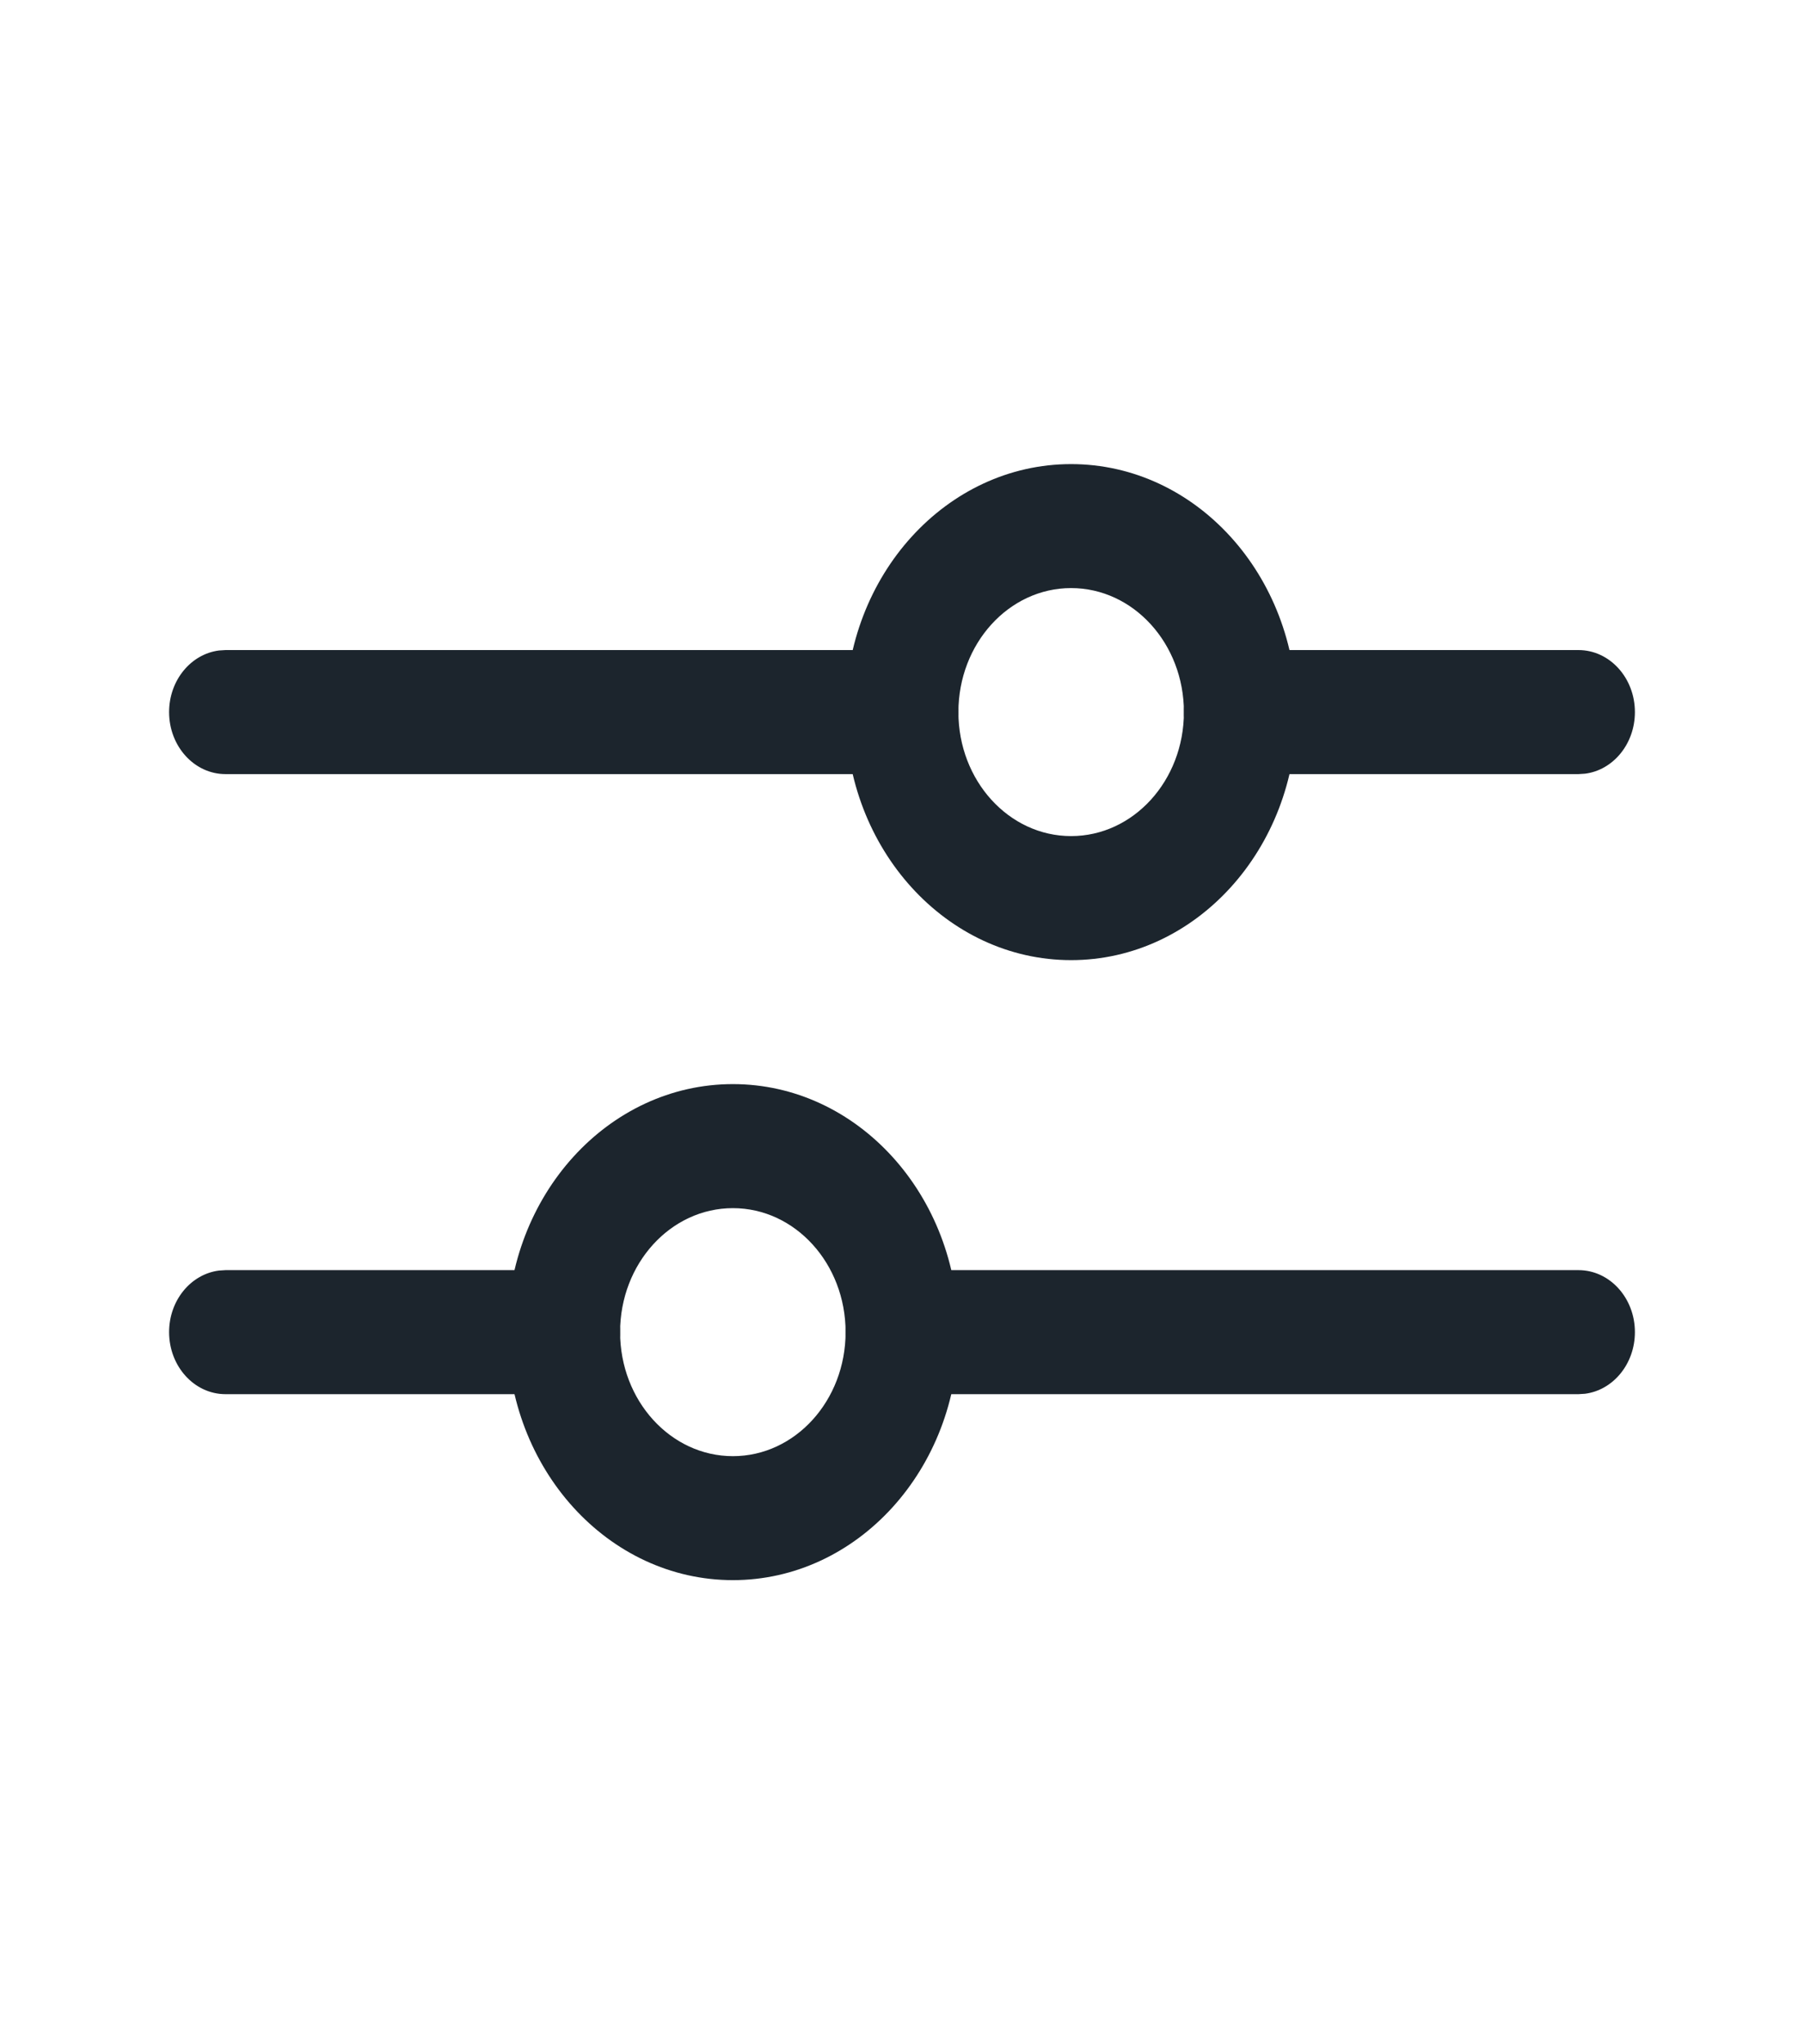
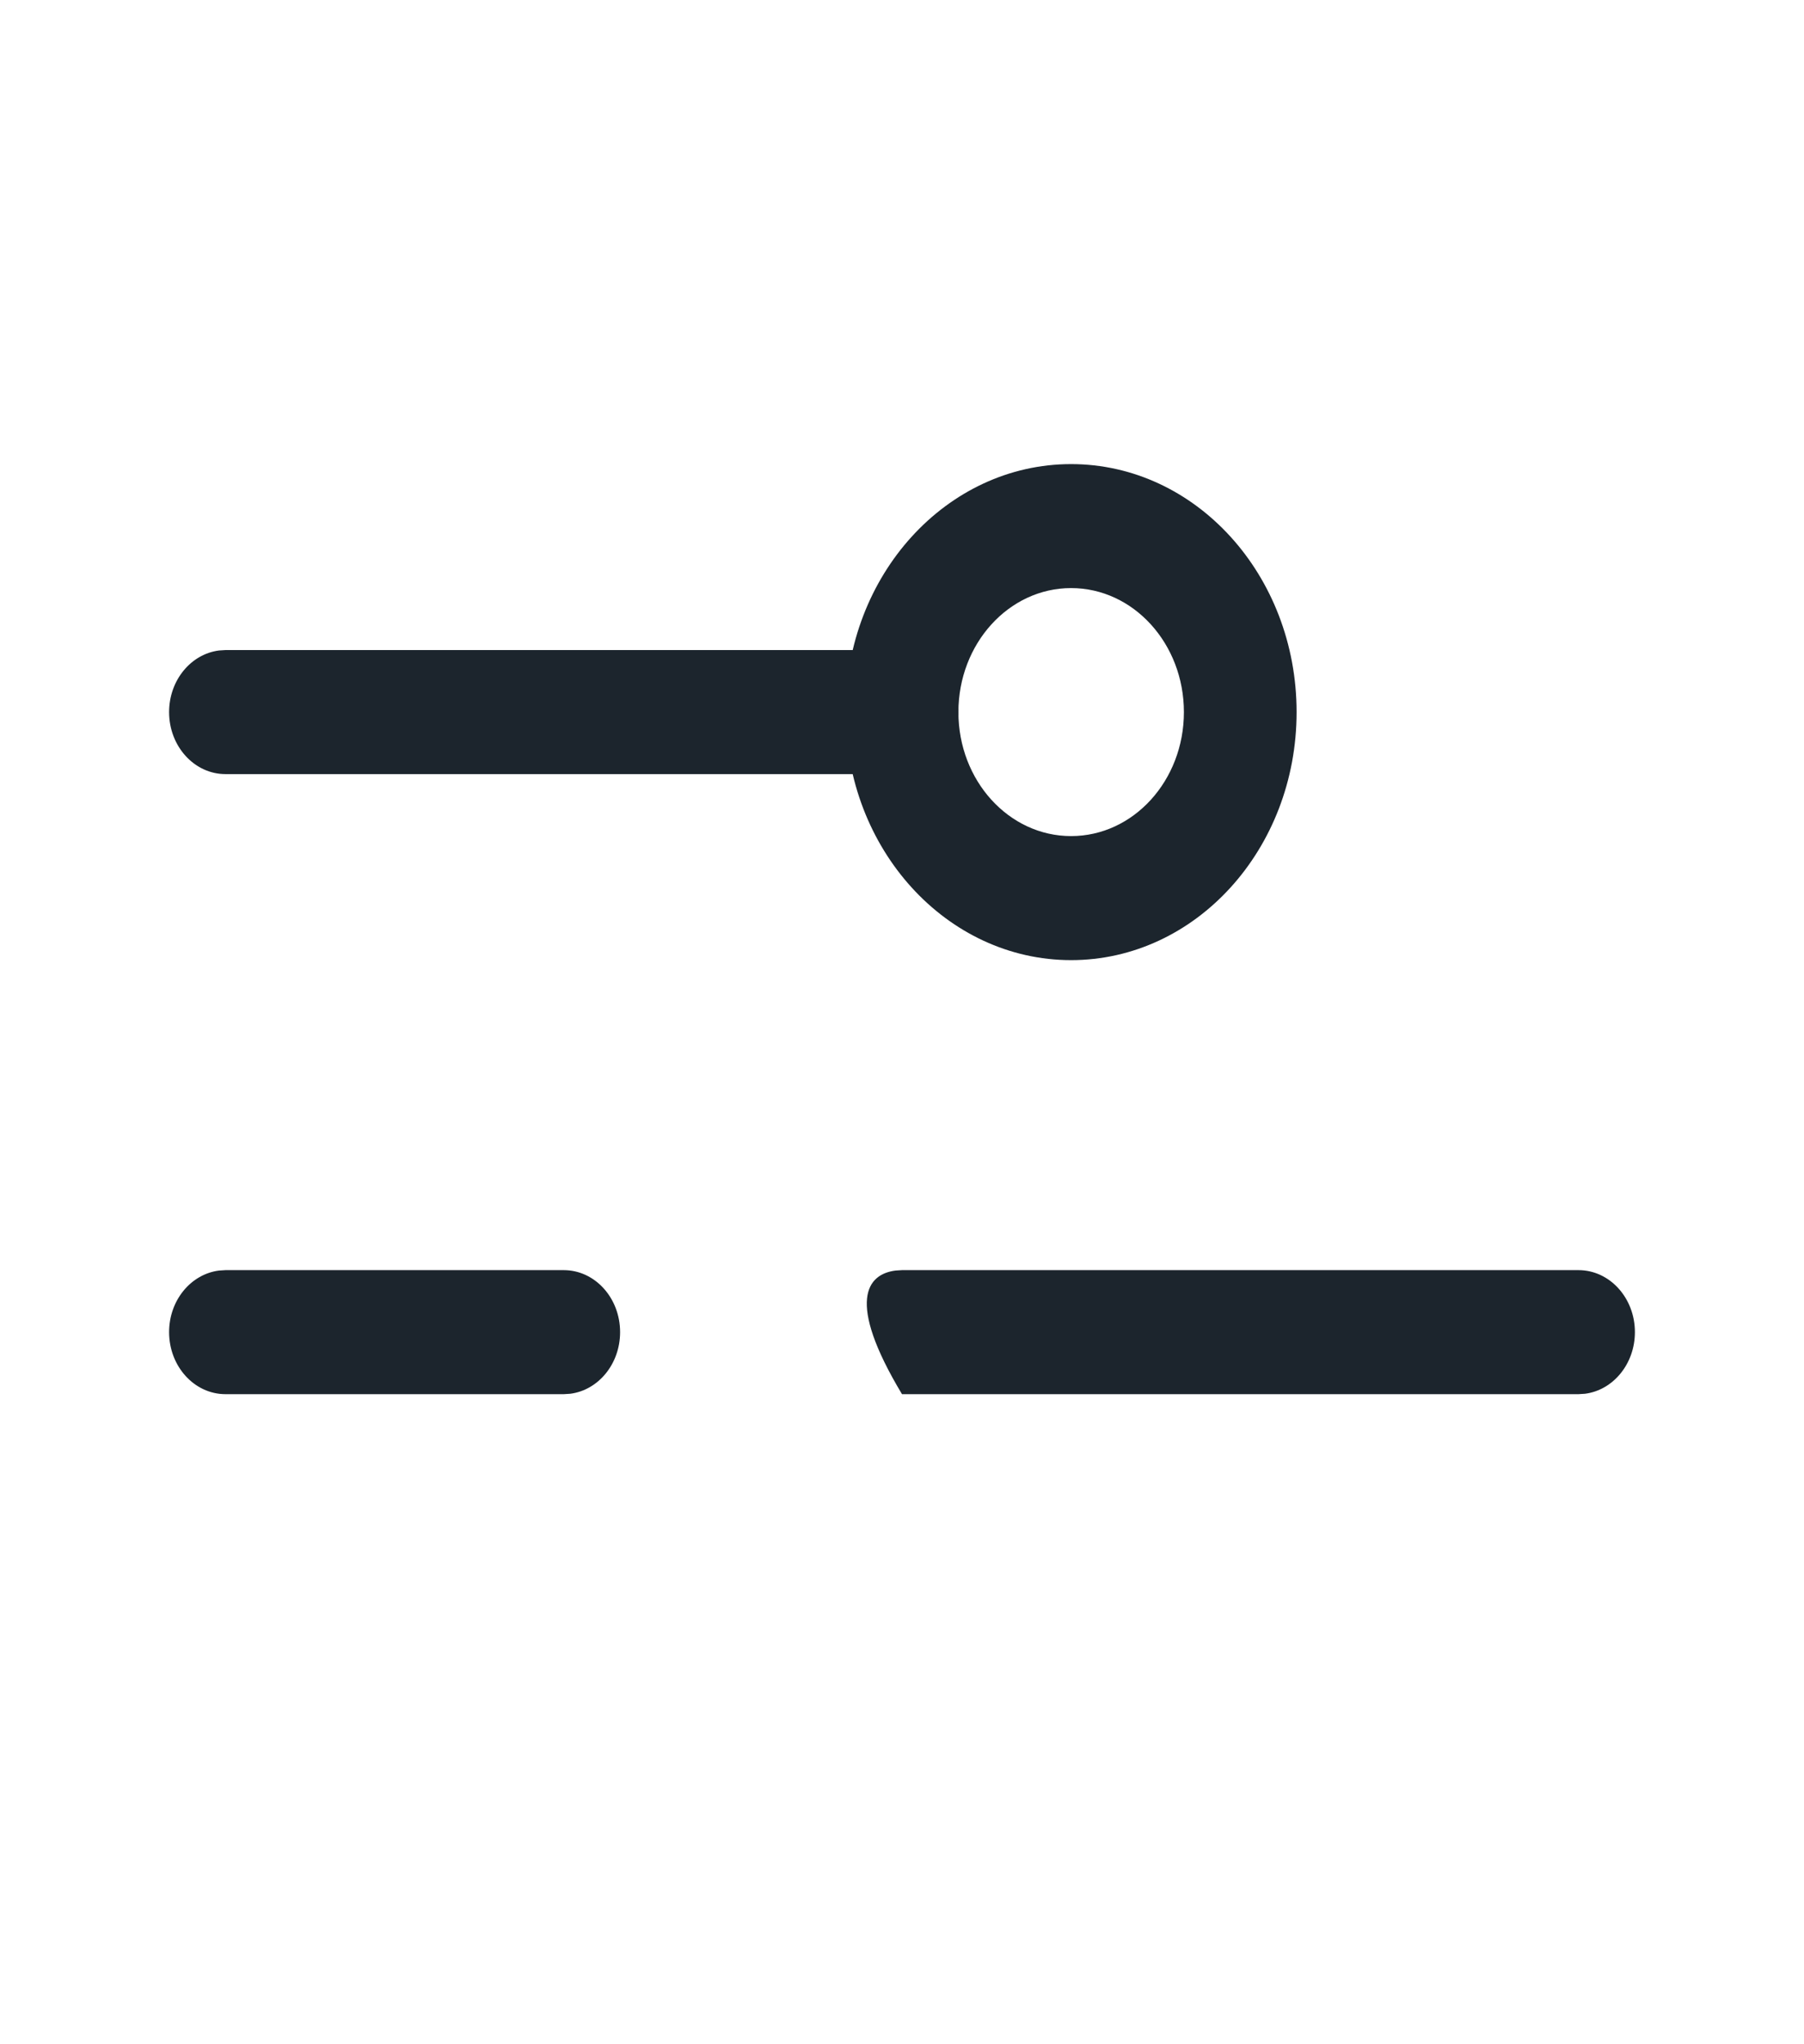
<svg xmlns="http://www.w3.org/2000/svg" width="30" height="34" viewBox="0 0 30 34" fill="none">
-   <path d="M26.25 21.125C26.768 21.125 27.188 21.587 27.188 22.156C27.188 22.685 26.826 23.121 26.359 23.181L26.25 23.188H15C14.482 23.188 14.062 22.726 14.062 22.156C14.062 21.627 14.424 21.192 14.891 21.132L15 21.125H26.25Z" fill="#1C252D" />
-   <path d="M12.188 18.031C10.116 18.031 8.438 19.878 8.438 22.156C8.438 24.434 10.116 26.281 12.188 26.281C14.259 26.281 15.938 24.434 15.938 22.156C15.938 19.878 14.259 18.031 12.188 18.031ZM12.188 20.094C13.223 20.094 14.062 21.017 14.062 22.156C14.062 23.295 13.223 24.219 12.188 24.219C11.152 24.219 10.312 23.295 10.312 22.156C10.312 21.017 11.152 20.094 12.188 20.094Z" fill="#1C252D" />
+   <path d="M26.25 21.125C26.768 21.125 27.188 21.587 27.188 22.156C27.188 22.685 26.826 23.121 26.359 23.181L26.25 23.188H15C14.062 21.627 14.424 21.192 14.891 21.132L15 21.125H26.25Z" fill="#1C252D" />
  <path d="M9.375 21.125C9.893 21.125 10.312 21.587 10.312 22.156C10.312 22.685 9.951 23.121 9.484 23.181L9.375 23.188H3.75C3.232 23.188 2.812 22.726 2.812 22.156C2.812 21.627 3.174 21.192 3.641 21.132L3.75 21.125H9.375Z" fill="#1C252D" />
-   <path d="M26.25 10.812C26.768 10.812 27.188 11.274 27.188 11.844C27.188 12.373 26.826 12.809 26.359 12.868L26.25 12.875H20.625C20.107 12.875 19.688 12.413 19.688 11.844C19.688 11.315 20.049 10.879 20.516 10.819L20.625 10.812H26.25Z" fill="#1C252D" />
  <path d="M17.812 7.719C15.741 7.719 14.062 9.566 14.062 11.844C14.062 14.122 15.741 15.969 17.812 15.969C19.884 15.969 21.562 14.122 21.562 11.844C21.562 9.566 19.884 7.719 17.812 7.719ZM17.812 9.781C18.848 9.781 19.688 10.705 19.688 11.844C19.688 12.983 18.848 13.906 17.812 13.906C16.777 13.906 15.938 12.983 15.938 11.844C15.938 10.705 16.777 9.781 17.812 9.781Z" fill="#1C252D" />
  <path d="M15 10.812C15.518 10.812 15.938 11.274 15.938 11.844C15.938 12.373 15.576 12.809 15.109 12.868L15 12.875H3.75C3.232 12.875 2.812 12.413 2.812 11.844C2.812 11.315 3.174 10.879 3.641 10.819L3.75 10.812H15Z" fill="#1C252D" />
</svg>